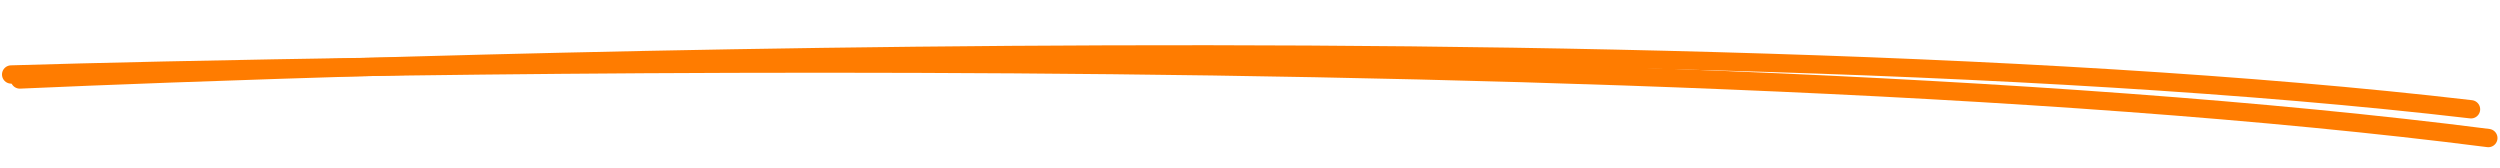
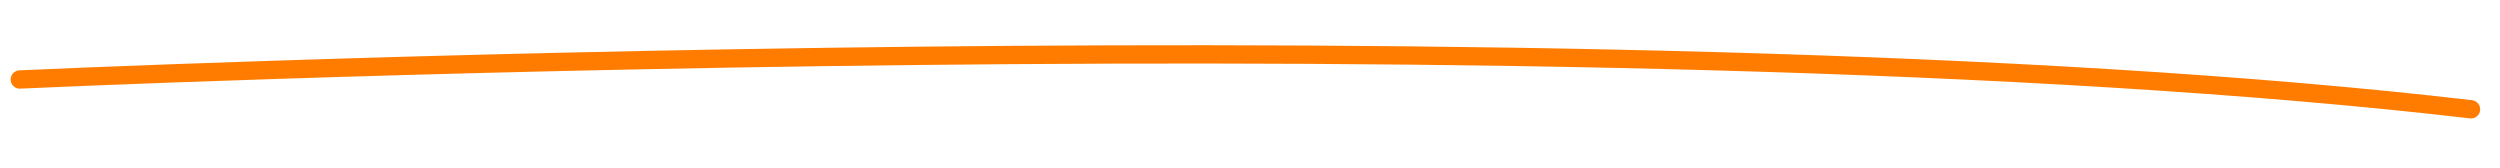
<svg xmlns="http://www.w3.org/2000/svg" width="683" height="46" viewBox="0 0 683 46" fill="none">
  <path d="M5.406 21.716C5.406 21.716 434.627 1.783 675.082 29.857" stroke="#FF7C00" stroke-width="5" stroke-linecap="round" />
-   <path d="M3.044 20.349C3.044 20.349 437.777 6.725 679.813 37.715" stroke="#FF7C00" stroke-width="5" stroke-linecap="round" />
</svg>